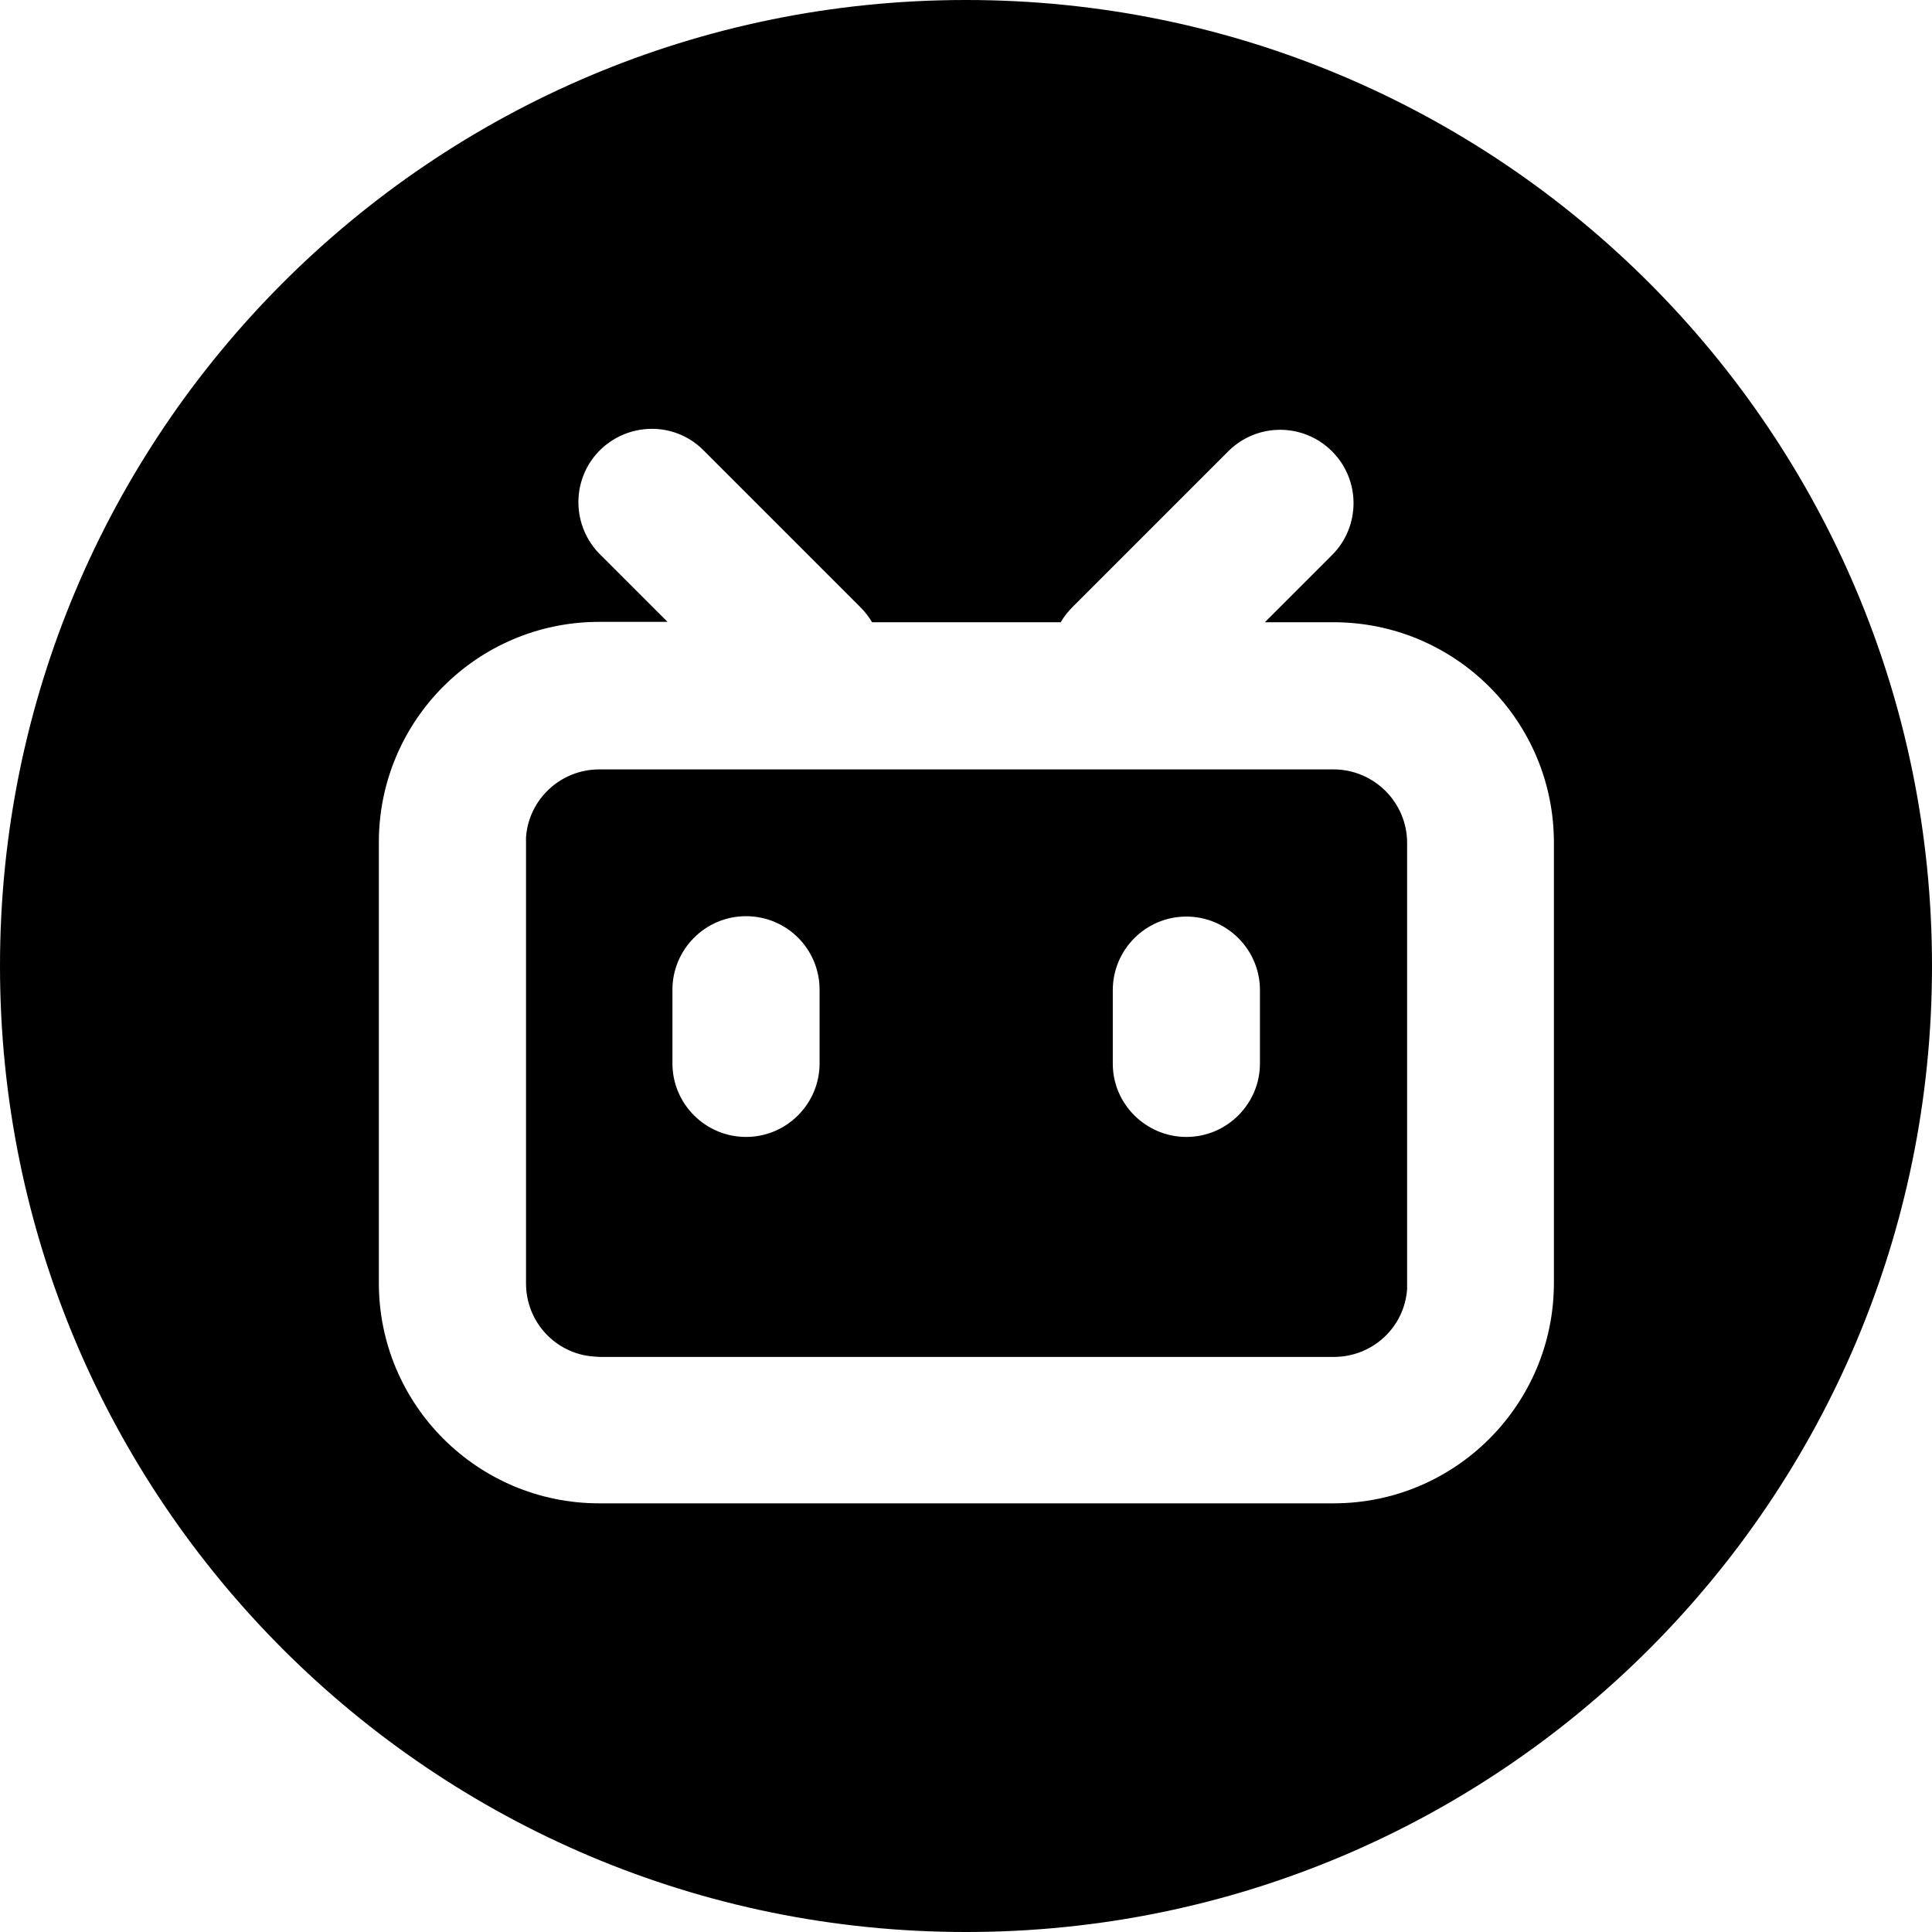
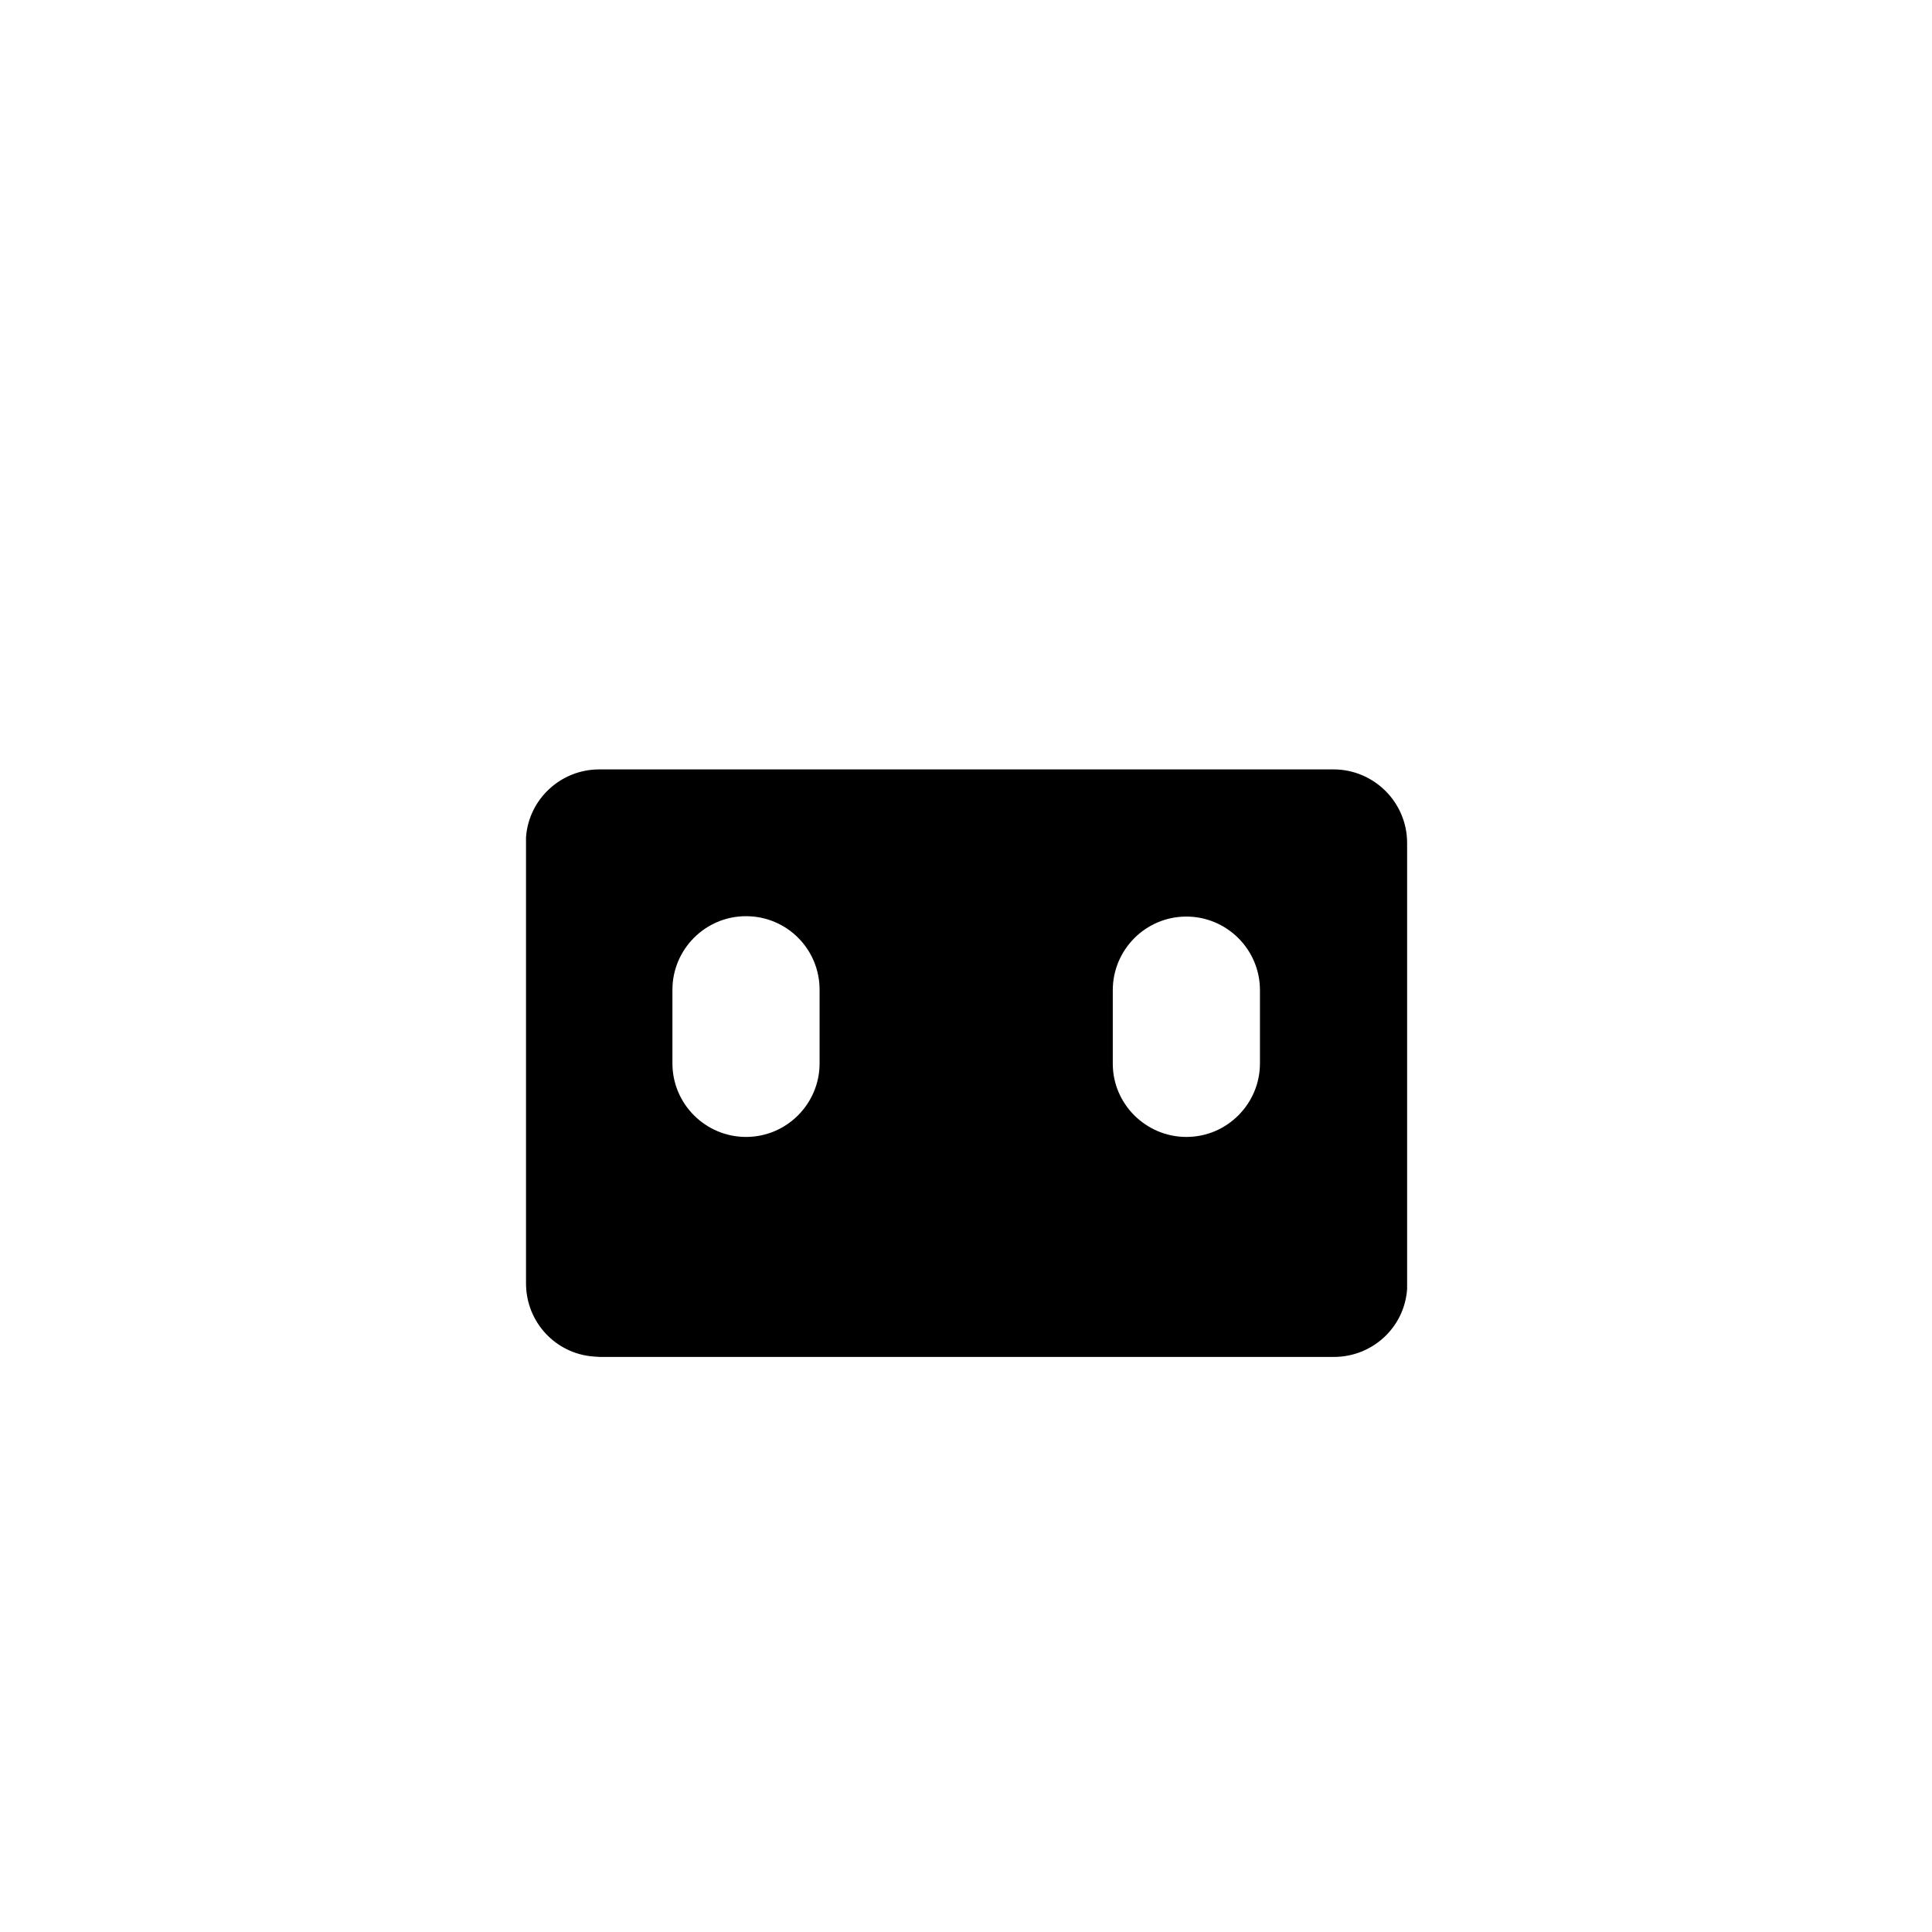
<svg xmlns="http://www.w3.org/2000/svg" clip-rule="evenodd" height="512" version="1.1" width="512">
  <g>
    <title>Layer 1</title>
    <g>
      <title>Layer 1</title>
      <g>
-         <path d="m256.1,-0l-0.2,0c-141.4,0 -256,114.7 -255.9,256.1c0,141.4 114.7,256 256.1,255.9c141.3,0 255.9,-114.6 255.9,-255.9c0.1,-141.4 -114.5,-256.1 -255.9,-256.1zm155.7,340c0,32.2 -26.1,58.4 -58.4,58.4l-194.6,0c-32.2,0 -58.4,-26.1 -58.4,-58.4l0,-116.8c0,-32.2 26.1,-58.4 58.4,-58.4l18.1,0l-17.7,-17.7c-7.7,-7.5 -7.9,-19.8 -0.5,-27.5c7.5,-7.7 19.8,-8 27.5,-0.5c0.2,0.2 0.3,0.3 0.5,0.5l41.3,41.3c1.2,1.2 2.3,2.6 3.1,4l50,0c0.8,-1.4 1.9,-2.8 3.1,-4l41.3,-41.3c7.6,-7.6 19.9,-7.6 27.5,0c7.6,7.6 7.6,19.9 0,27.5c0,0 0,0 0,0l-17.8,17.8l18.2,0c32.2,0 58.4,26.1 58.4,58.4l0,116.7z" />
        <path d="m353.4,203.9l0,0l-194.6,0c-10.2,0 -18.7,7.9 -19.4,18l0,1.5l0,116.7c0,10.3 7.9,18.7 18,19.4l1.5,0.1l194.6,0c10.2,0 18.7,-7.8 19.4,-18l0,-1.4l0,-116.8c0,-10.8 -8.8,-19.5 -19.5,-19.5zm-136.2,77.9c0,10.7 -8.7,19.5 -19.5,19.5c-10.7,0 -19.5,-8.7 -19.5,-19.5l0,-19.5c0,-10.7 8.7,-19.5 19.5,-19.5c10.8,0 19.5,8.7 19.5,19.5l0,19.5zm116.7,0c0,10.7 -8.7,19.5 -19.5,19.5c-10.7,0 -19.5,-8.7 -19.5,-19.4c0,0 0,0 0,0l0,-19.5c0,-10.7 8.7,-19.5 19.5,-19.5c10.7,0 19.5,8.7 19.5,19.5l0,19.4z" />
      </g>
    </g>
  </g>
</svg>